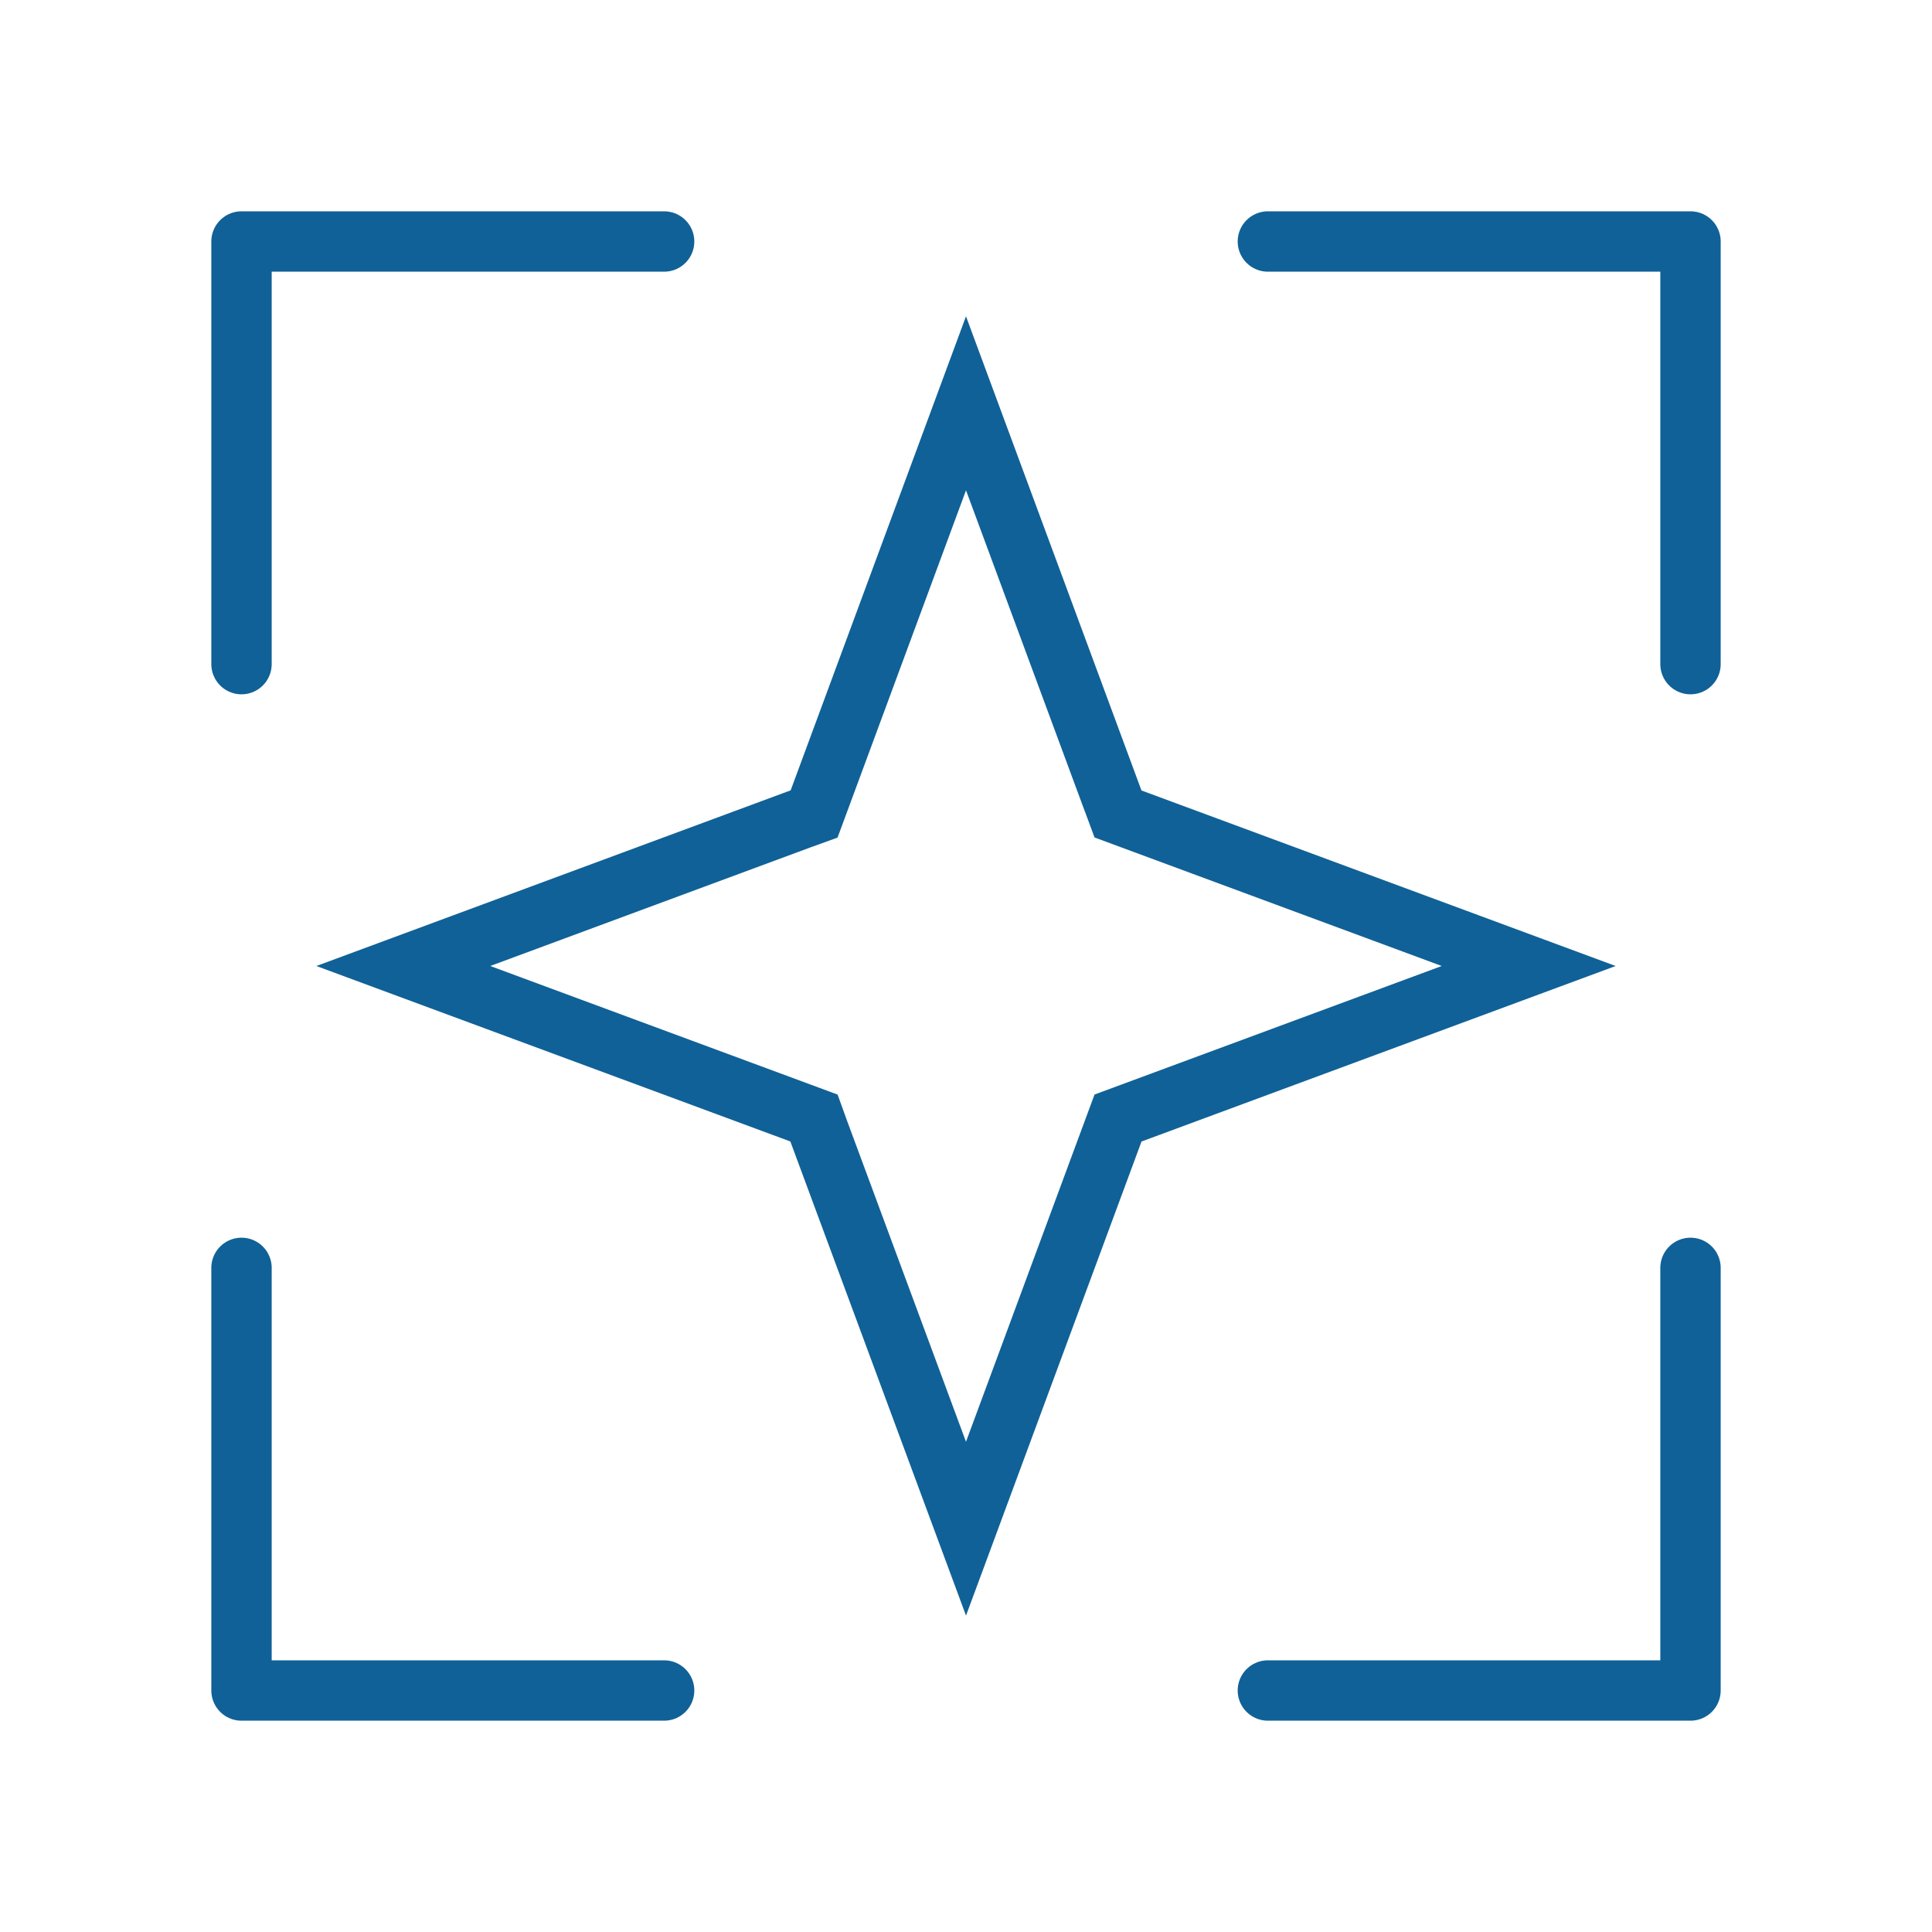
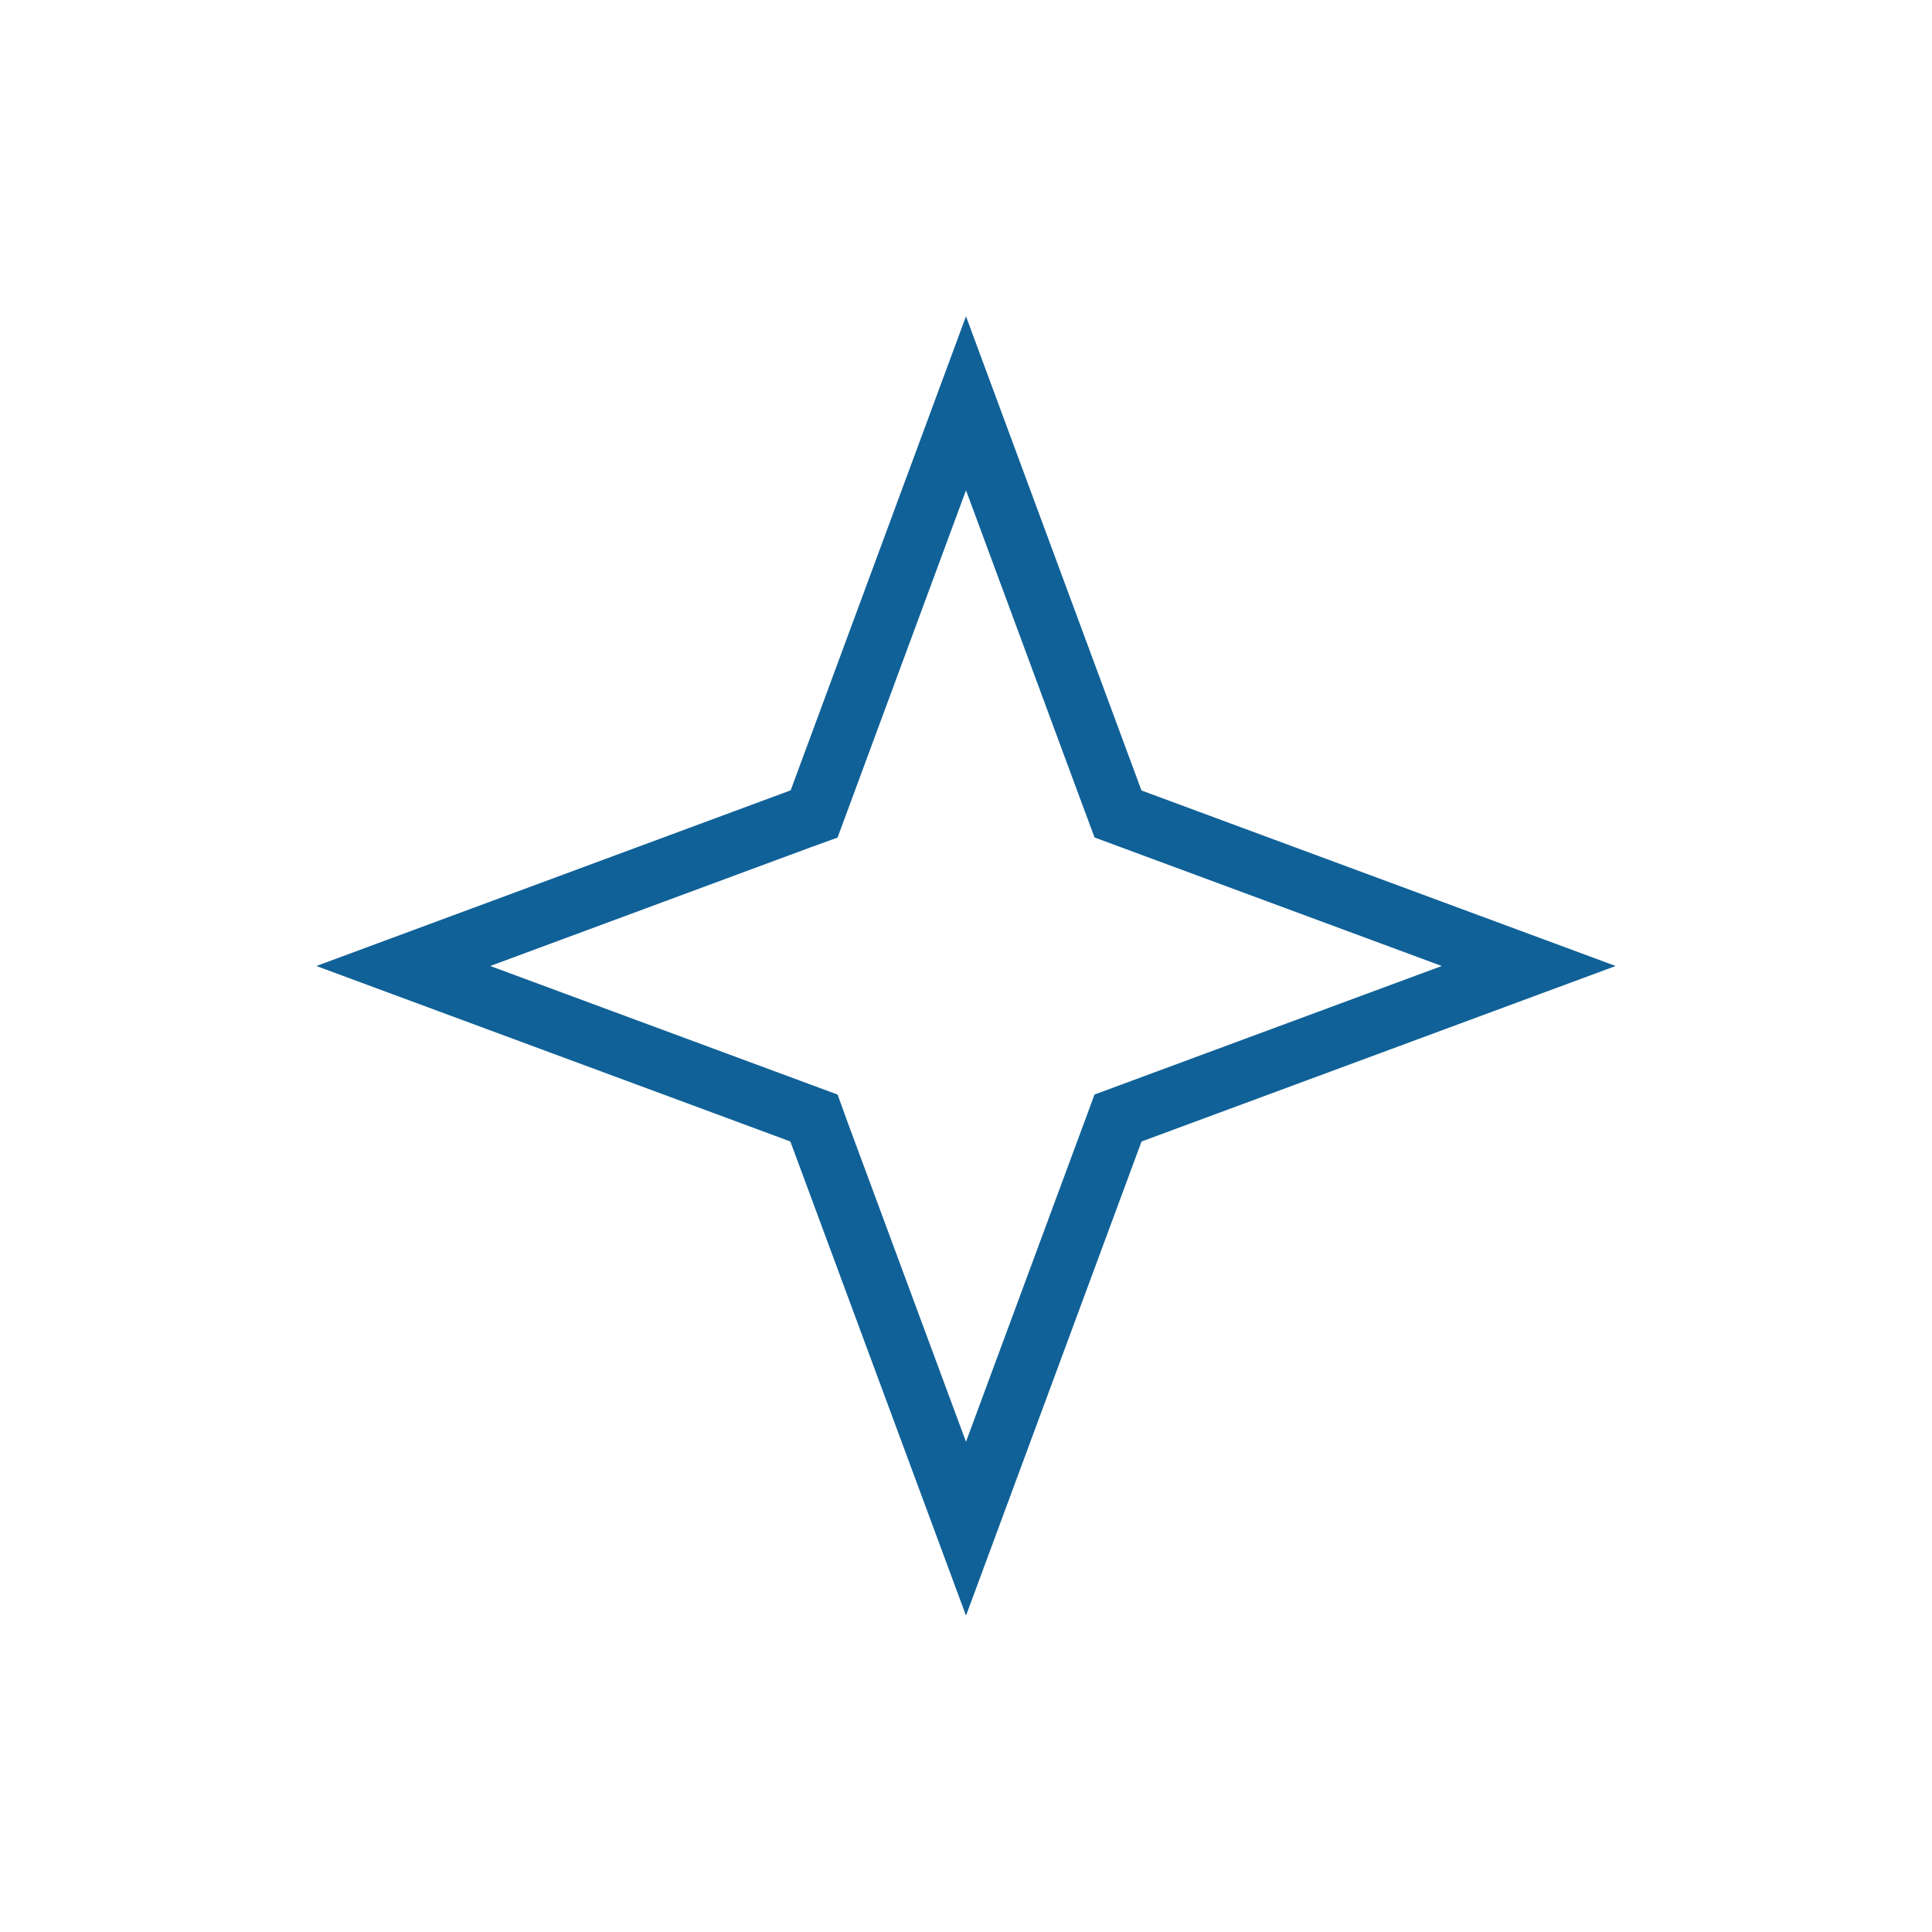
<svg xmlns="http://www.w3.org/2000/svg" width="16" height="16" fill="none">
  <path stroke="#106197" stroke-width=".5" d="m9.219 6.633.04.108.108.04L12.66 8 9.367 9.219l-.108.04-.04.108L8 12.66 6.78 9.367l-.039-.108-.108-.04L3.34 8l3.294-1.22.108-.039.04-.108L8 3.34l1.219 3.294Z" />
-   <path stroke="#106197" stroke-linecap="round" stroke-linejoin="round" stroke-width=".5" d="M5.5 2H2v3.5M5.5 14H2v-3.5M10.5 2H14v3.5M10.5 14H14v-3.5" />
</svg>